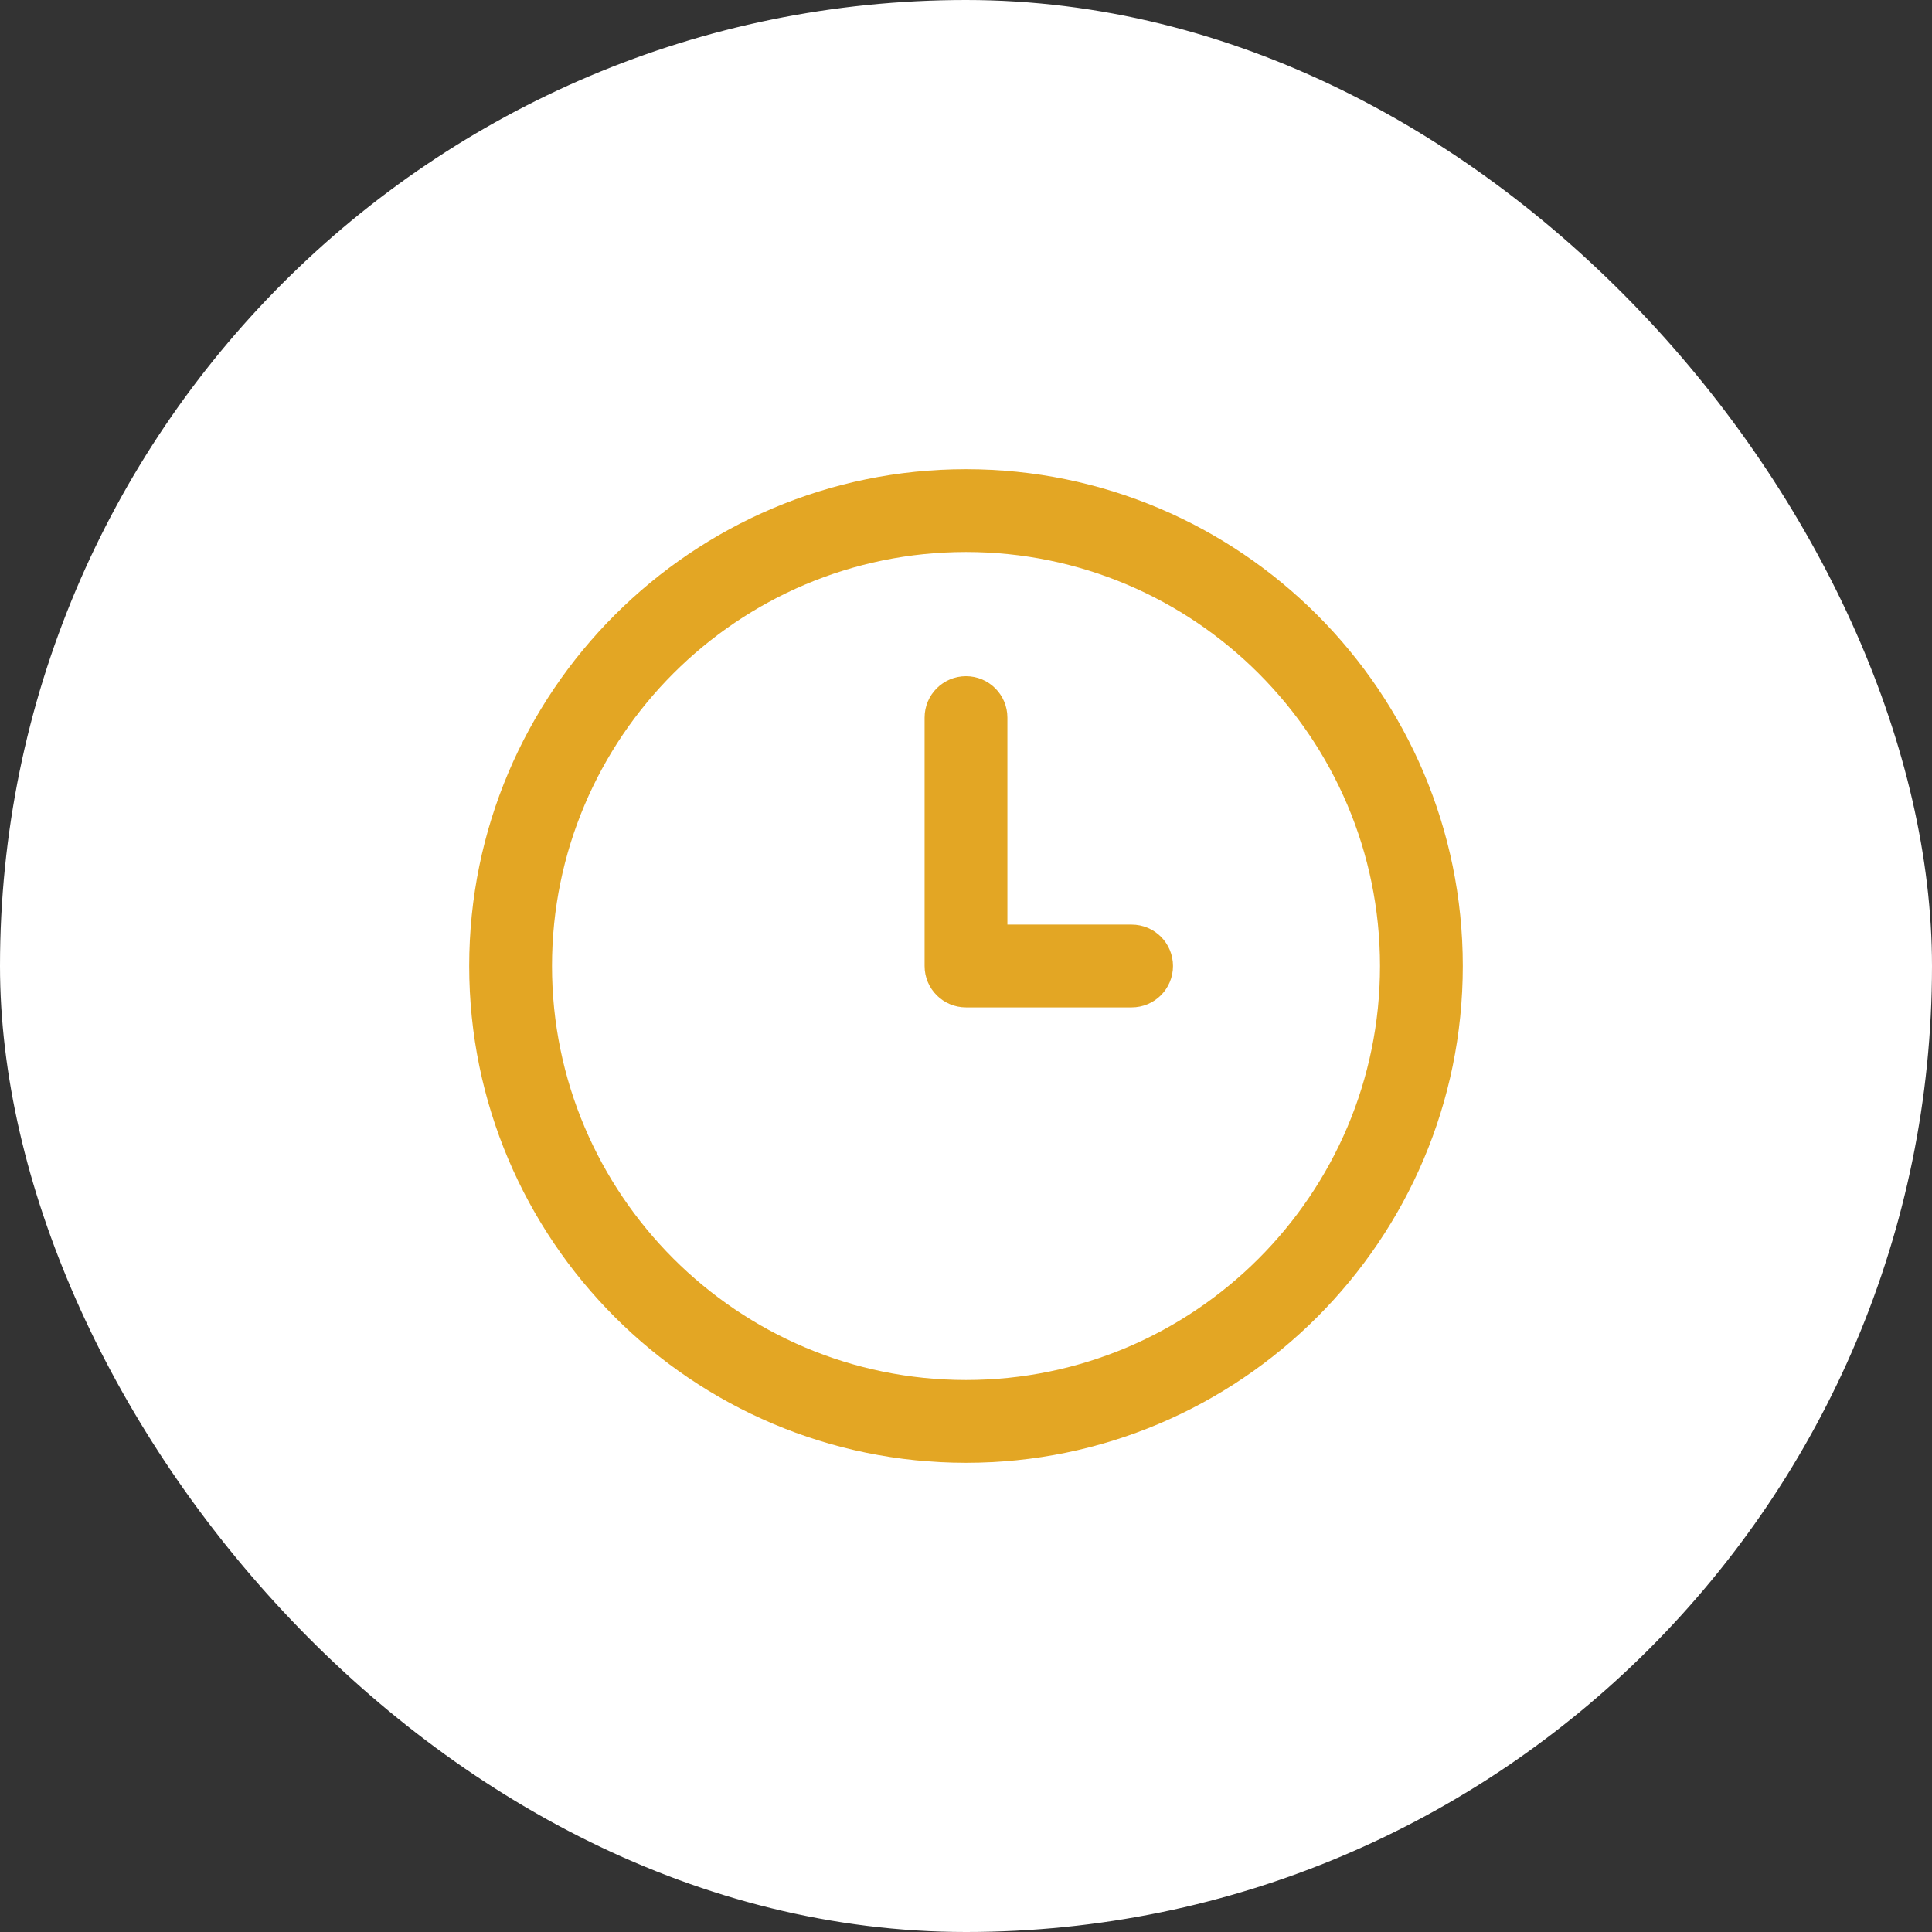
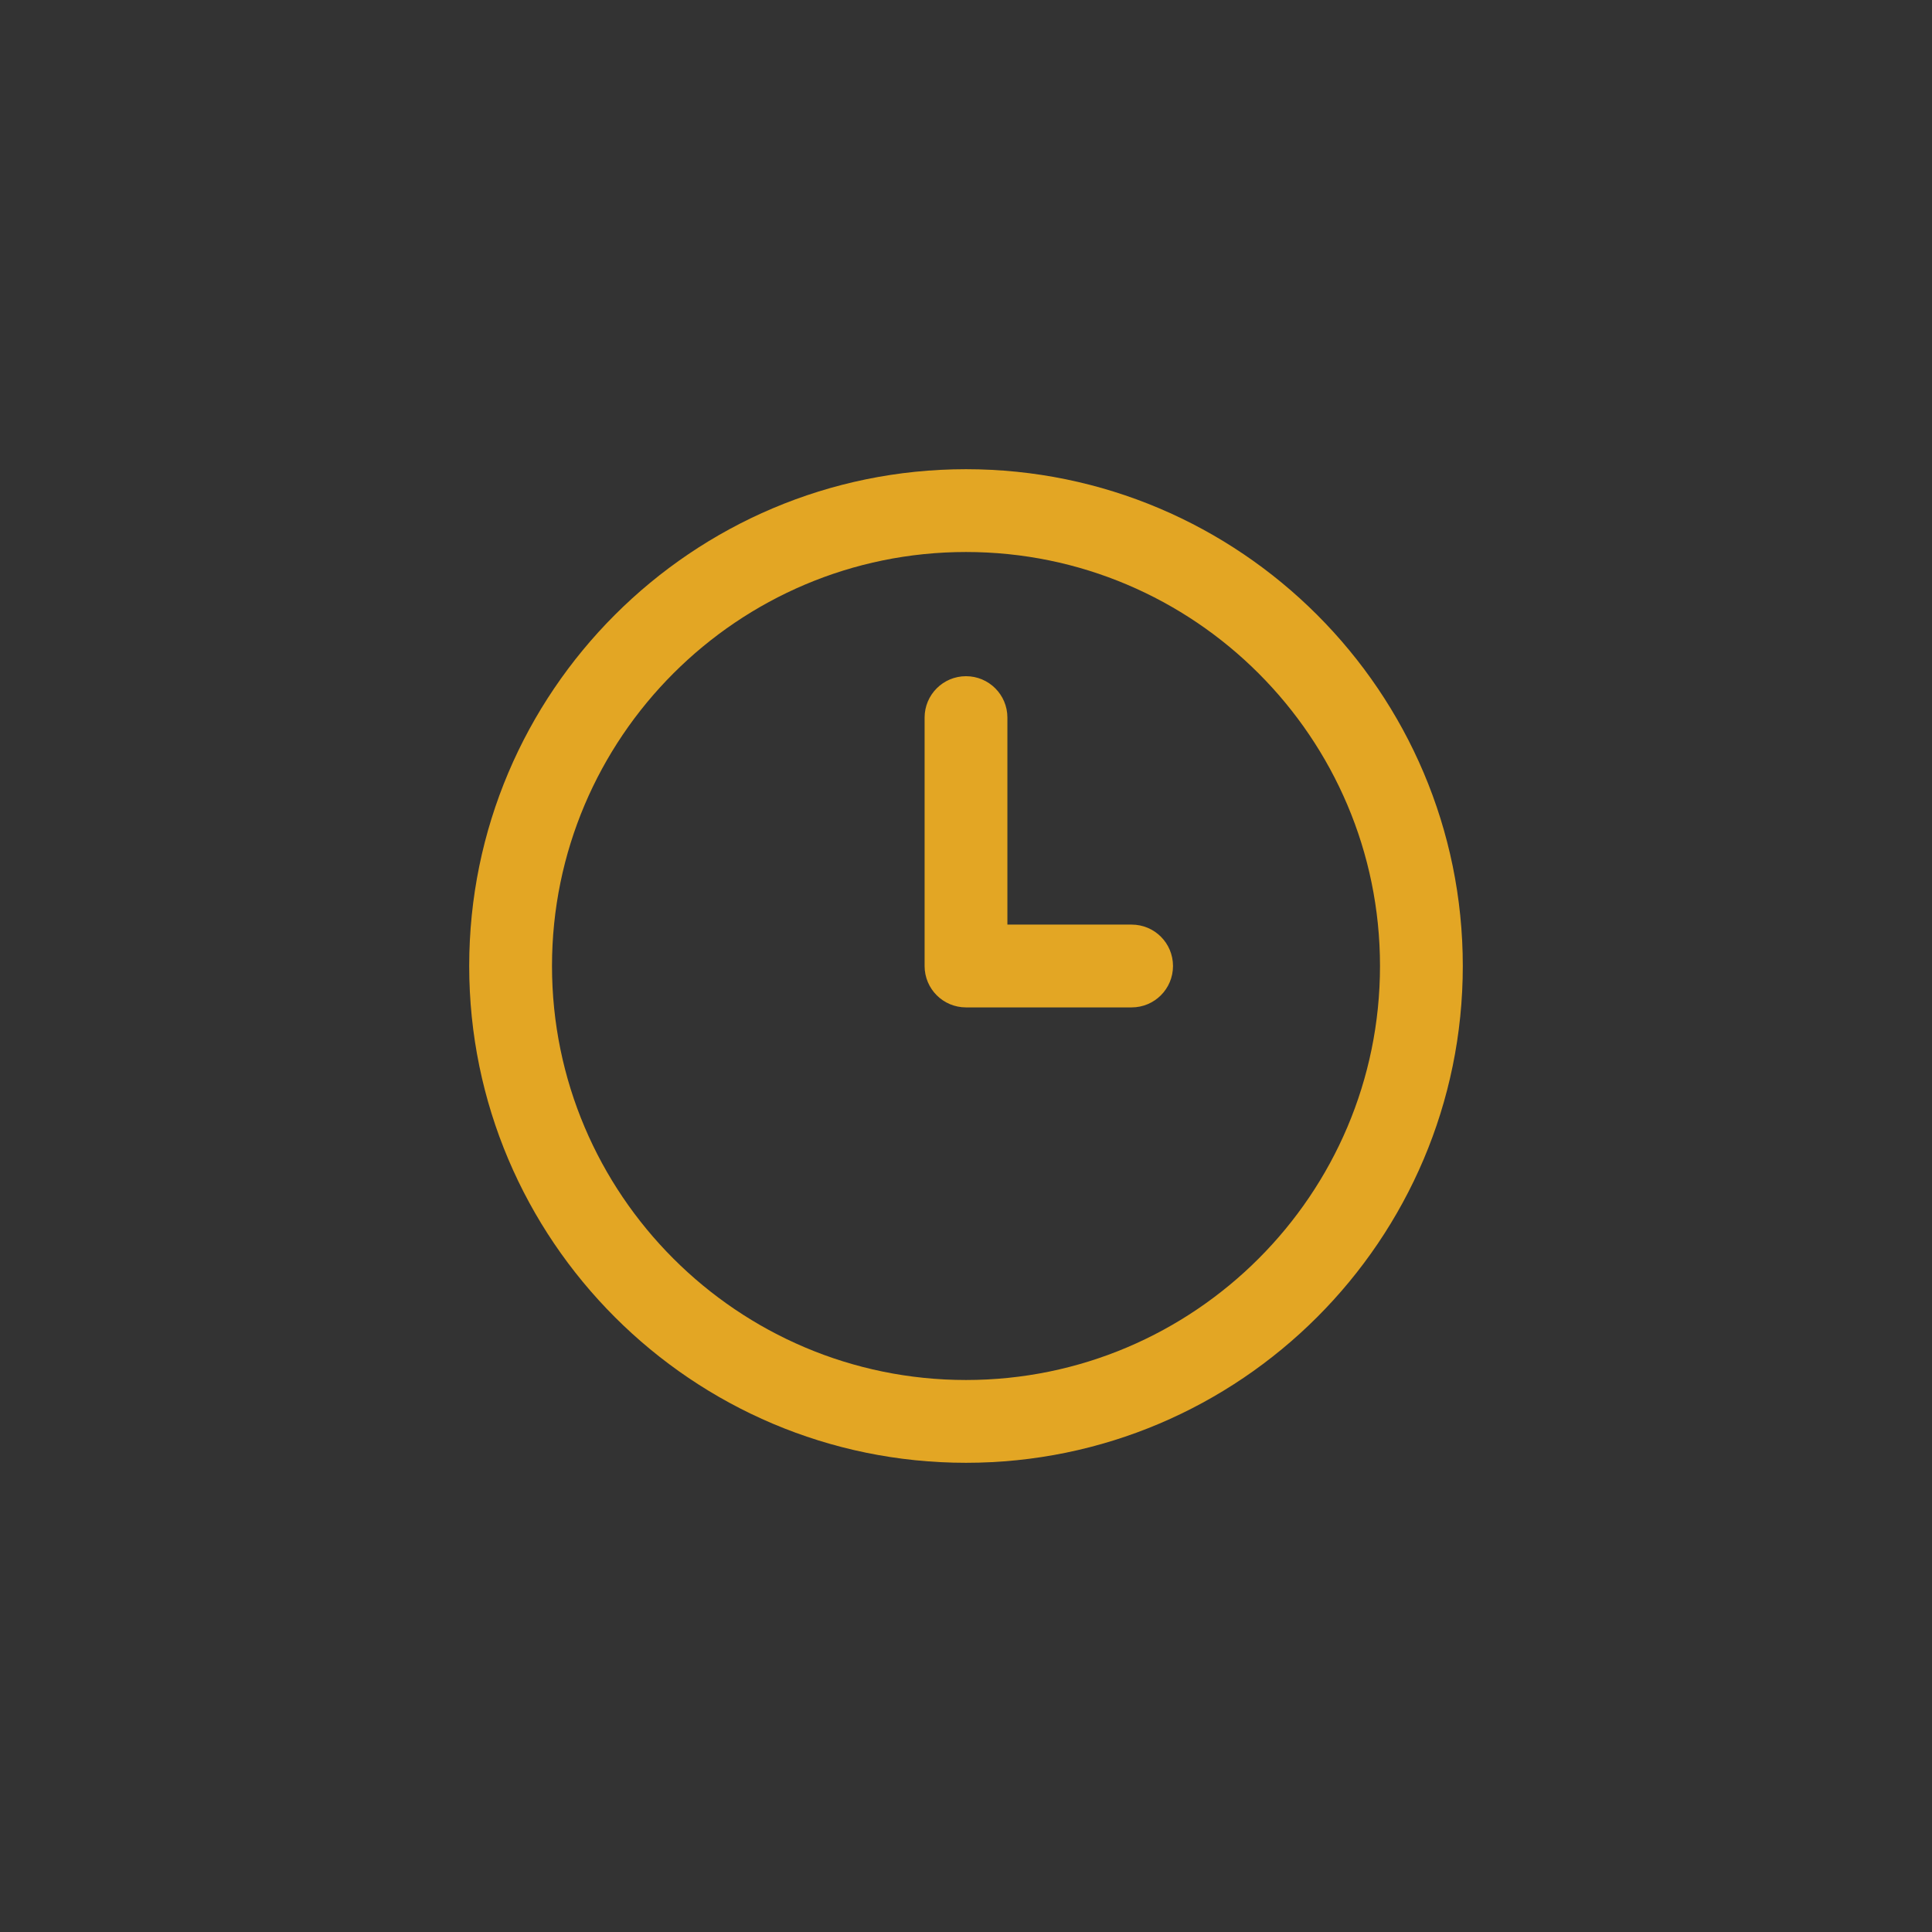
<svg xmlns="http://www.w3.org/2000/svg" width="35" height="35" viewBox="0 0 35 35" fill="none">
  <rect x="0" y="0" width="35" height="35" fill="#333333" stroke="none" />
-   <rect width="35" height="35" rx="17.5" fill="white" />
  <path d="M17.5 26.5C12.537 26.5 8.5 22.463 8.5 17.5C8.5 12.537 12.537 8.5 17.5 8.5C22.463 8.5 26.5 12.537 26.5 17.5C26.5 22.463 22.463 26.5 17.5 26.5ZM17.5 10C13.364 10 10 13.364 10 17.5C10 21.636 13.364 25 17.5 25C21.636 25 25 21.636 25 17.5C25 13.364 21.636 10 17.5 10ZM21.25 17.5C21.25 17.085 20.915 16.75 20.5 16.75H18.25V13C18.25 12.585 17.914 12.25 17.5 12.25C17.086 12.25 16.75 12.585 16.75 13V17.5C16.75 17.915 17.086 18.25 17.5 18.25H20.5C20.915 18.25 21.25 17.915 21.25 17.5Z" fill="#E3A624" />
</svg>